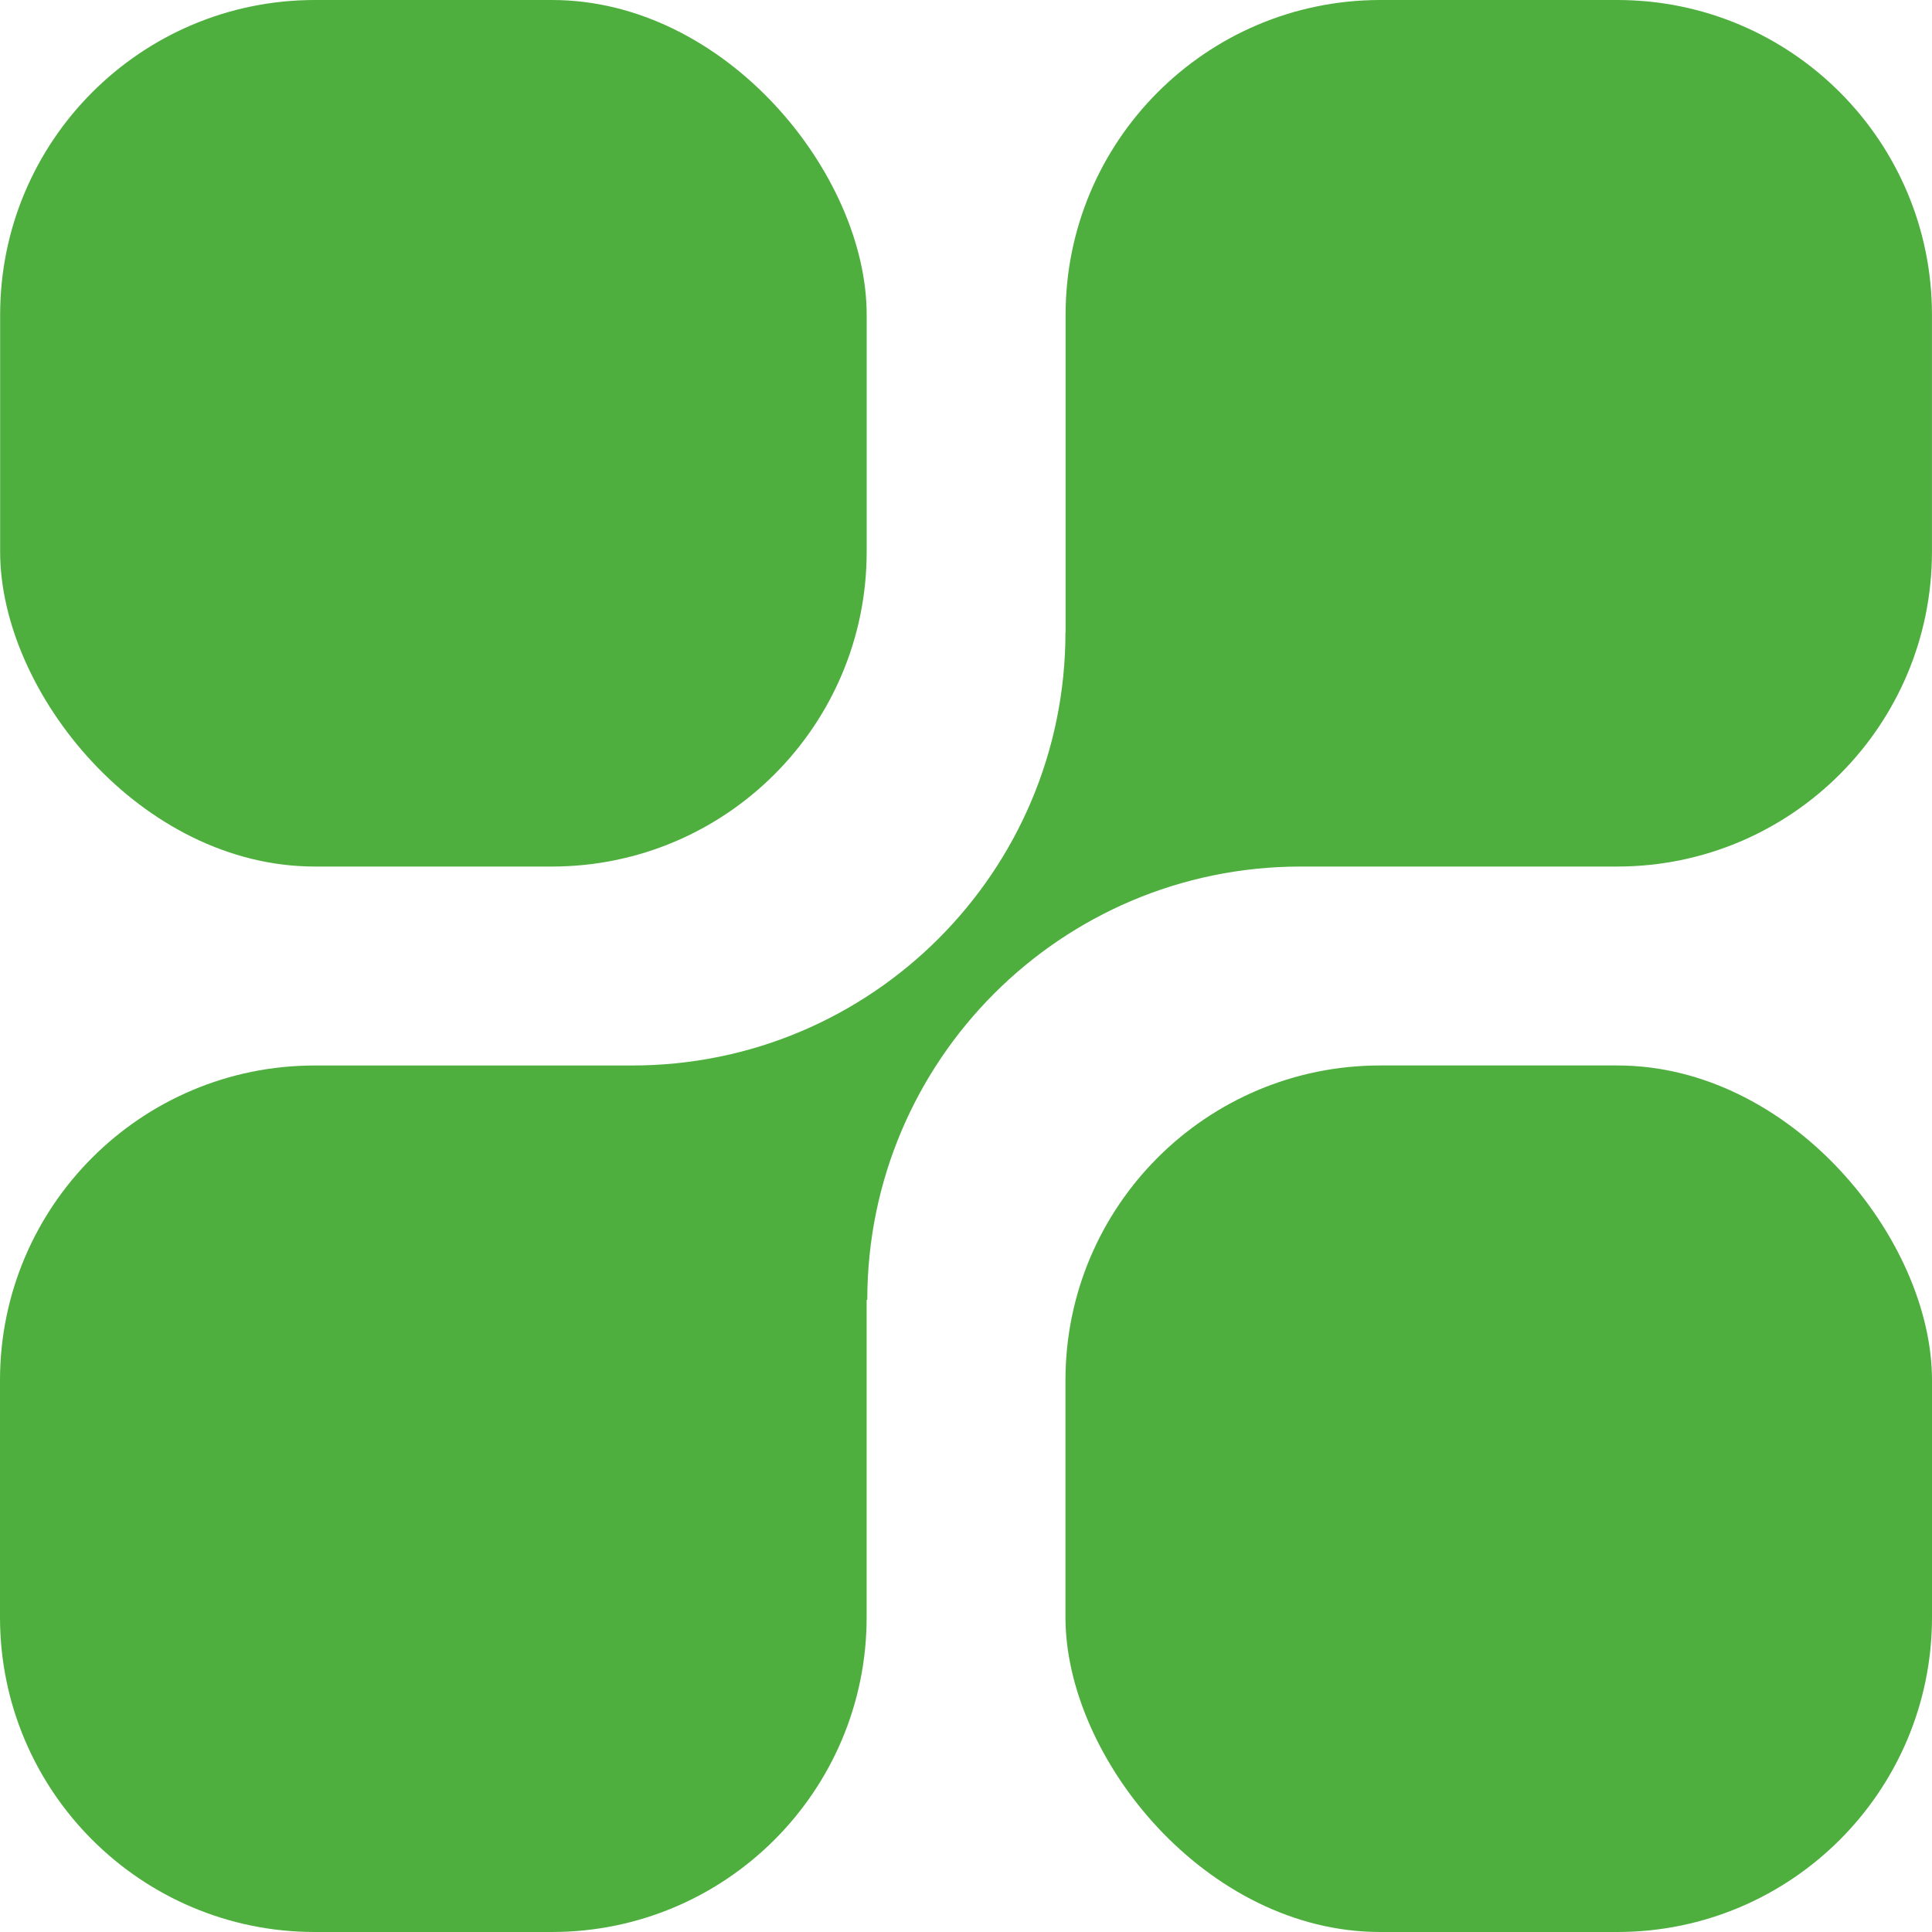
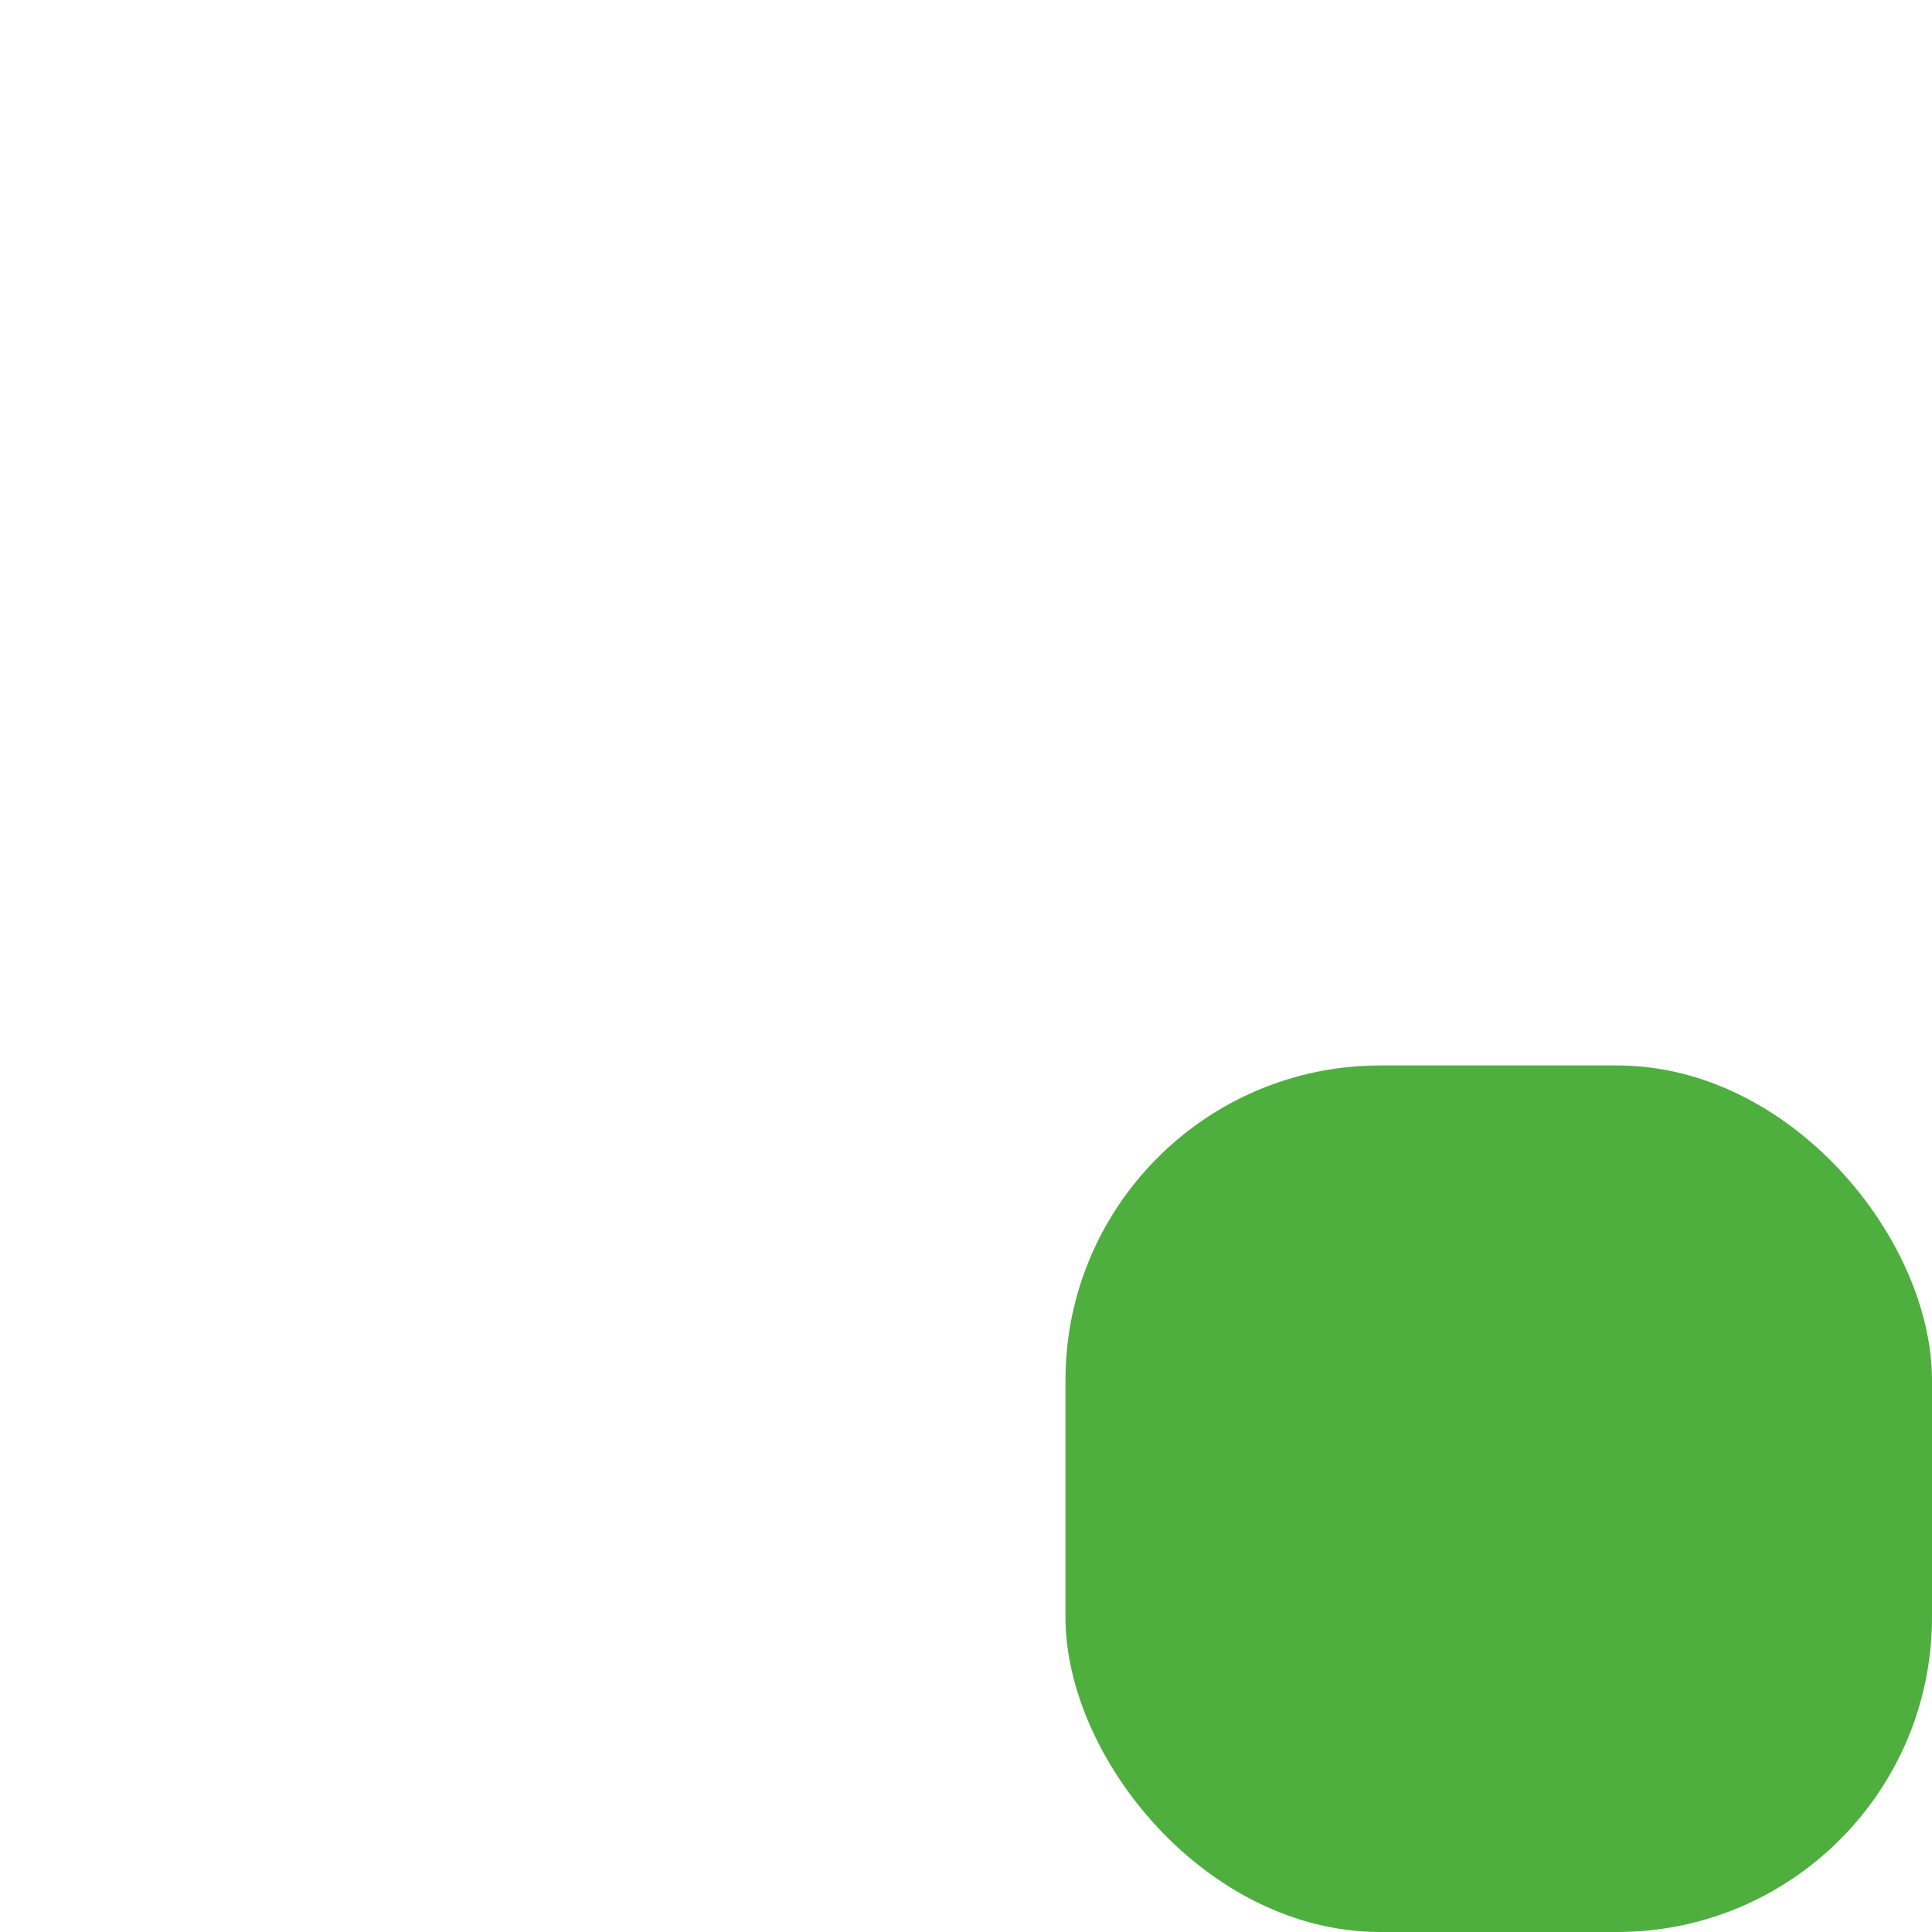
<svg xmlns="http://www.w3.org/2000/svg" id="Layer_1" viewBox="0 0 566.93 566.93">
  <defs>
    <style>.cls-1{fill:#4eaf3f;}</style>
  </defs>
-   <rect class="cls-1" x=".04" y="0" width="254.28" height="254.28" rx="92.37" ry="92.37" />
-   <path class="cls-1" d="M474.56,0h-69.53s-.08,0-.12,0c-51.02.08-92.3,41.51-92.22,92.53v92.99h-.04c0,70.22-56.92,127.14-127.14,127.14h-93.14C41.36,312.65,0,354.01,0,405.03v69.53C0,525.57,41.36,566.93,92.37,566.93h69.57c51.02,0,92.37-41.36,92.37-92.37v-93.14h.19c.02-70.13,56.81-127.01,126.95-127.14h93.1c51,0,92.35-41.33,92.37-92.34v-69.57C566.93,41.36,525.57,0,474.56,0Z" />
  <rect class="cls-1" x="312.65" y="312.65" width="254.28" height="254.28" rx="92.37" ry="92.37" />
</svg>